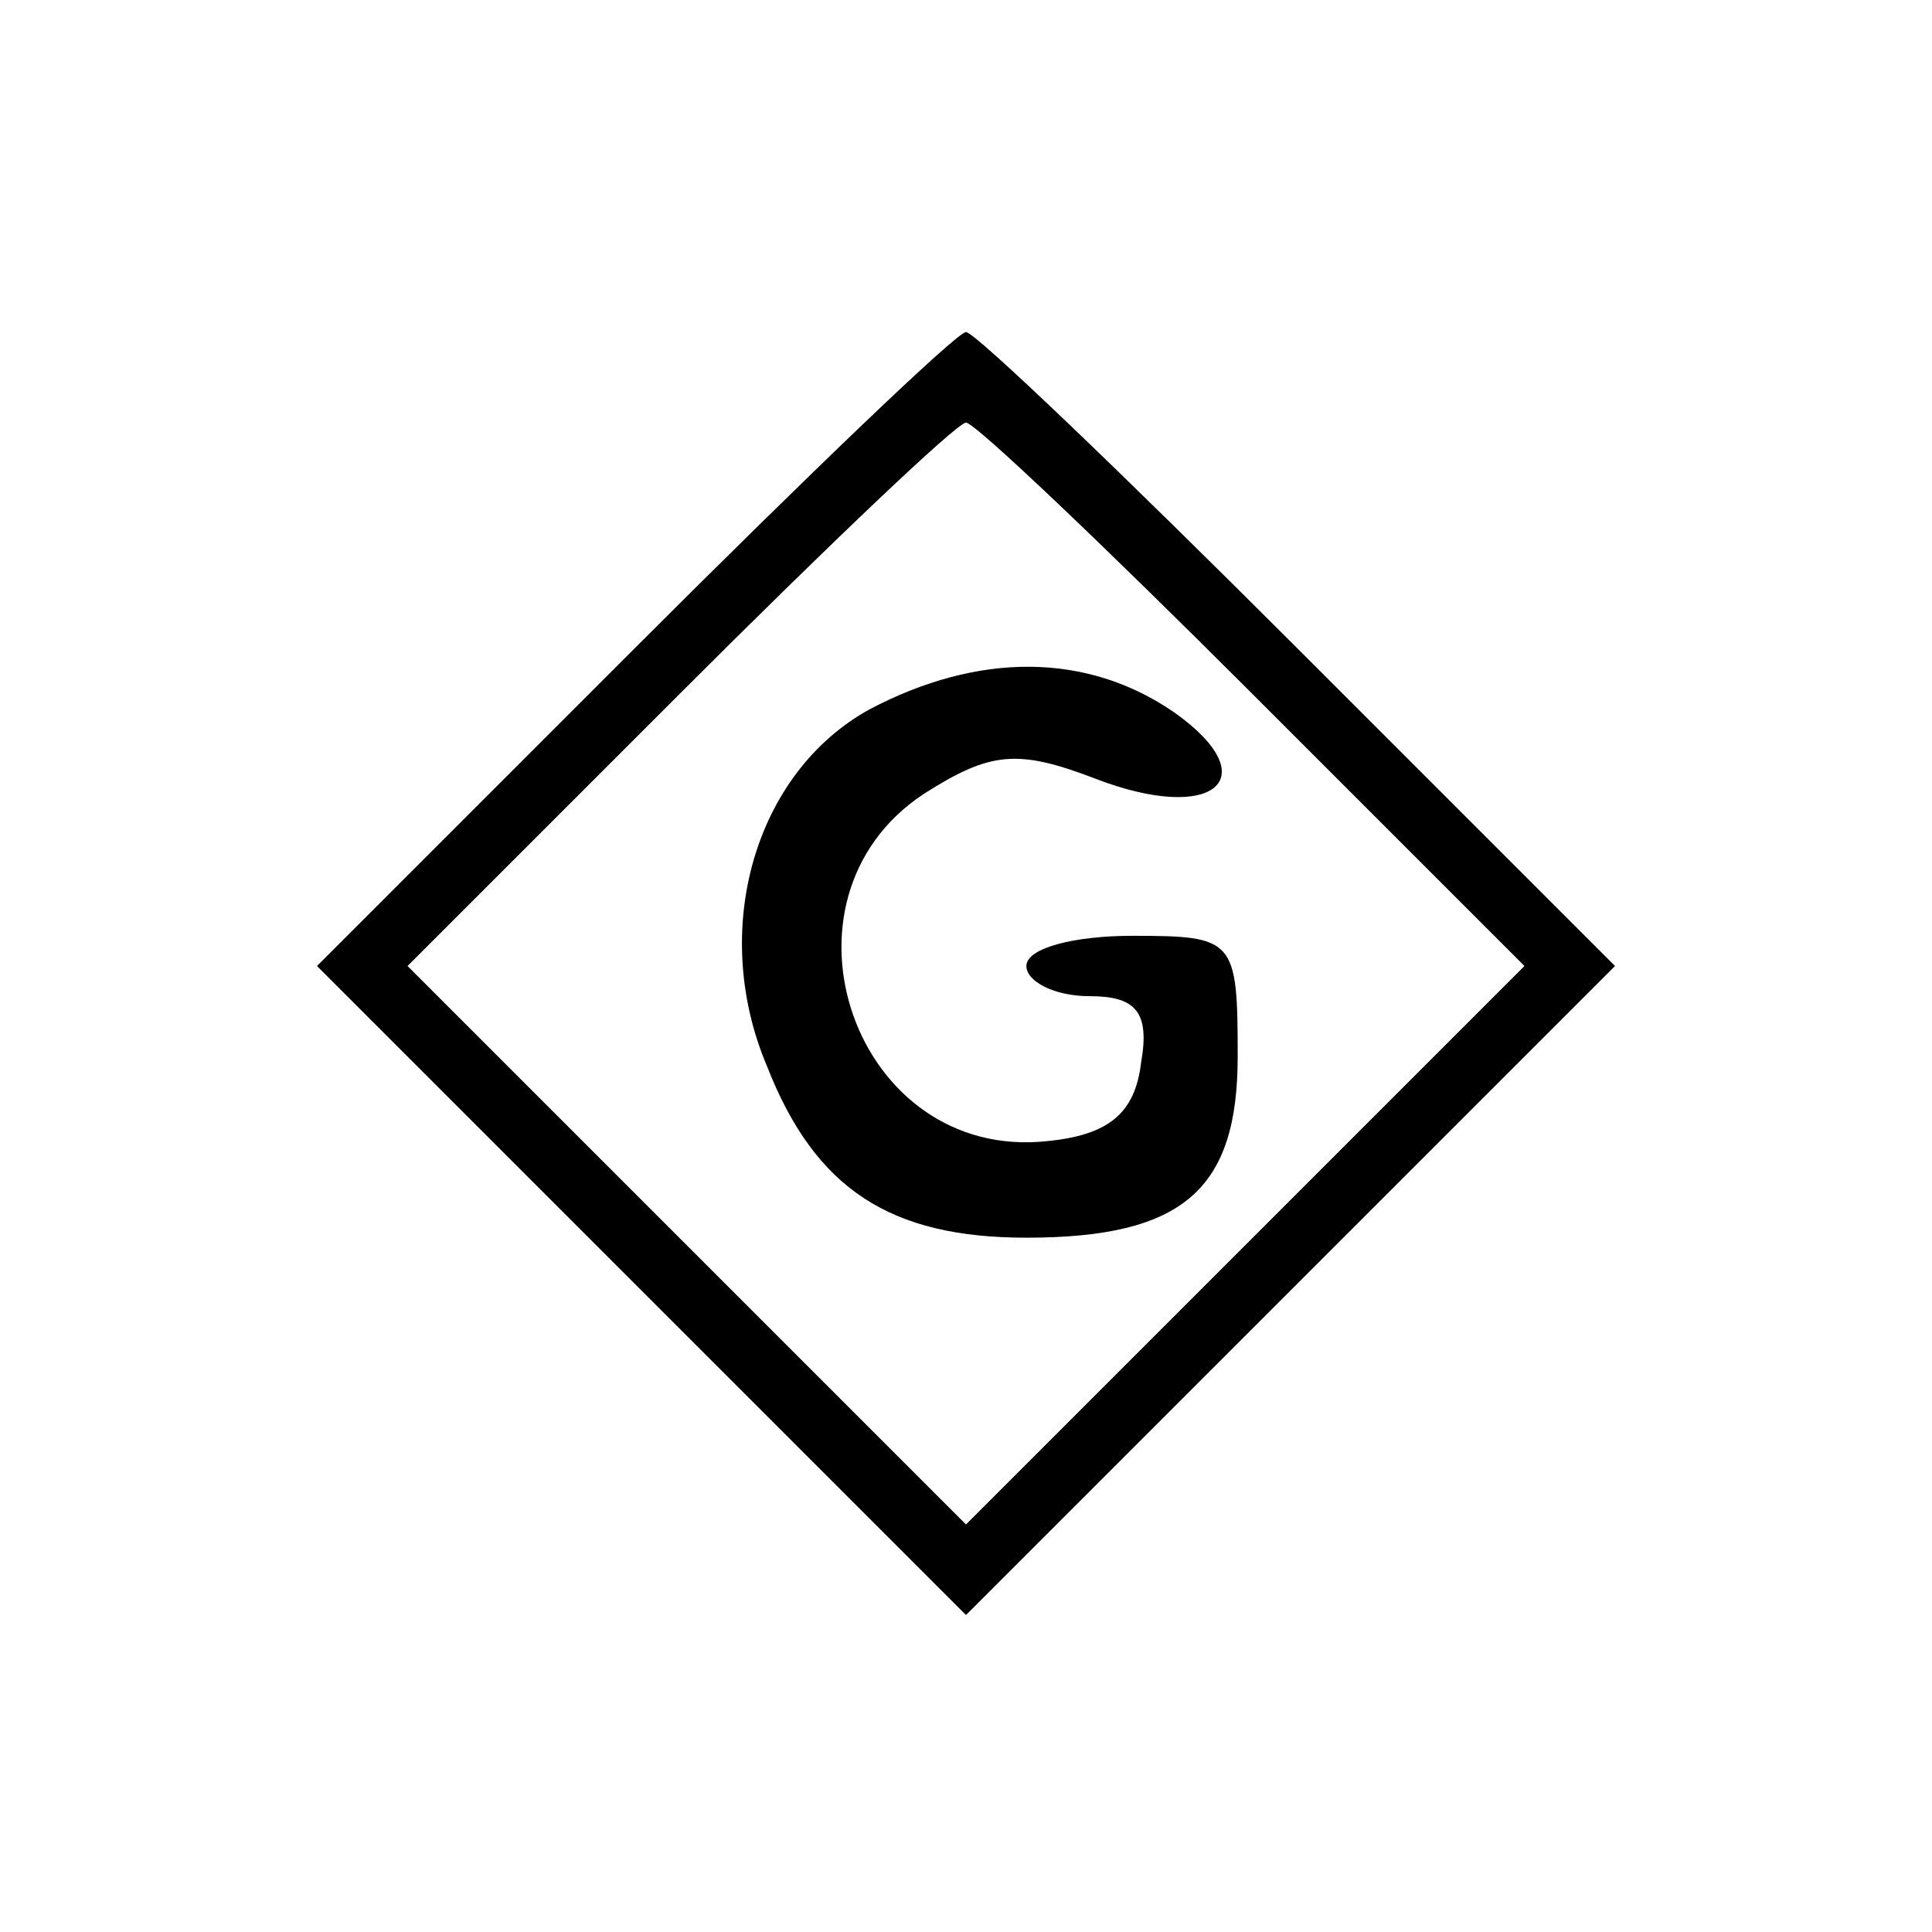
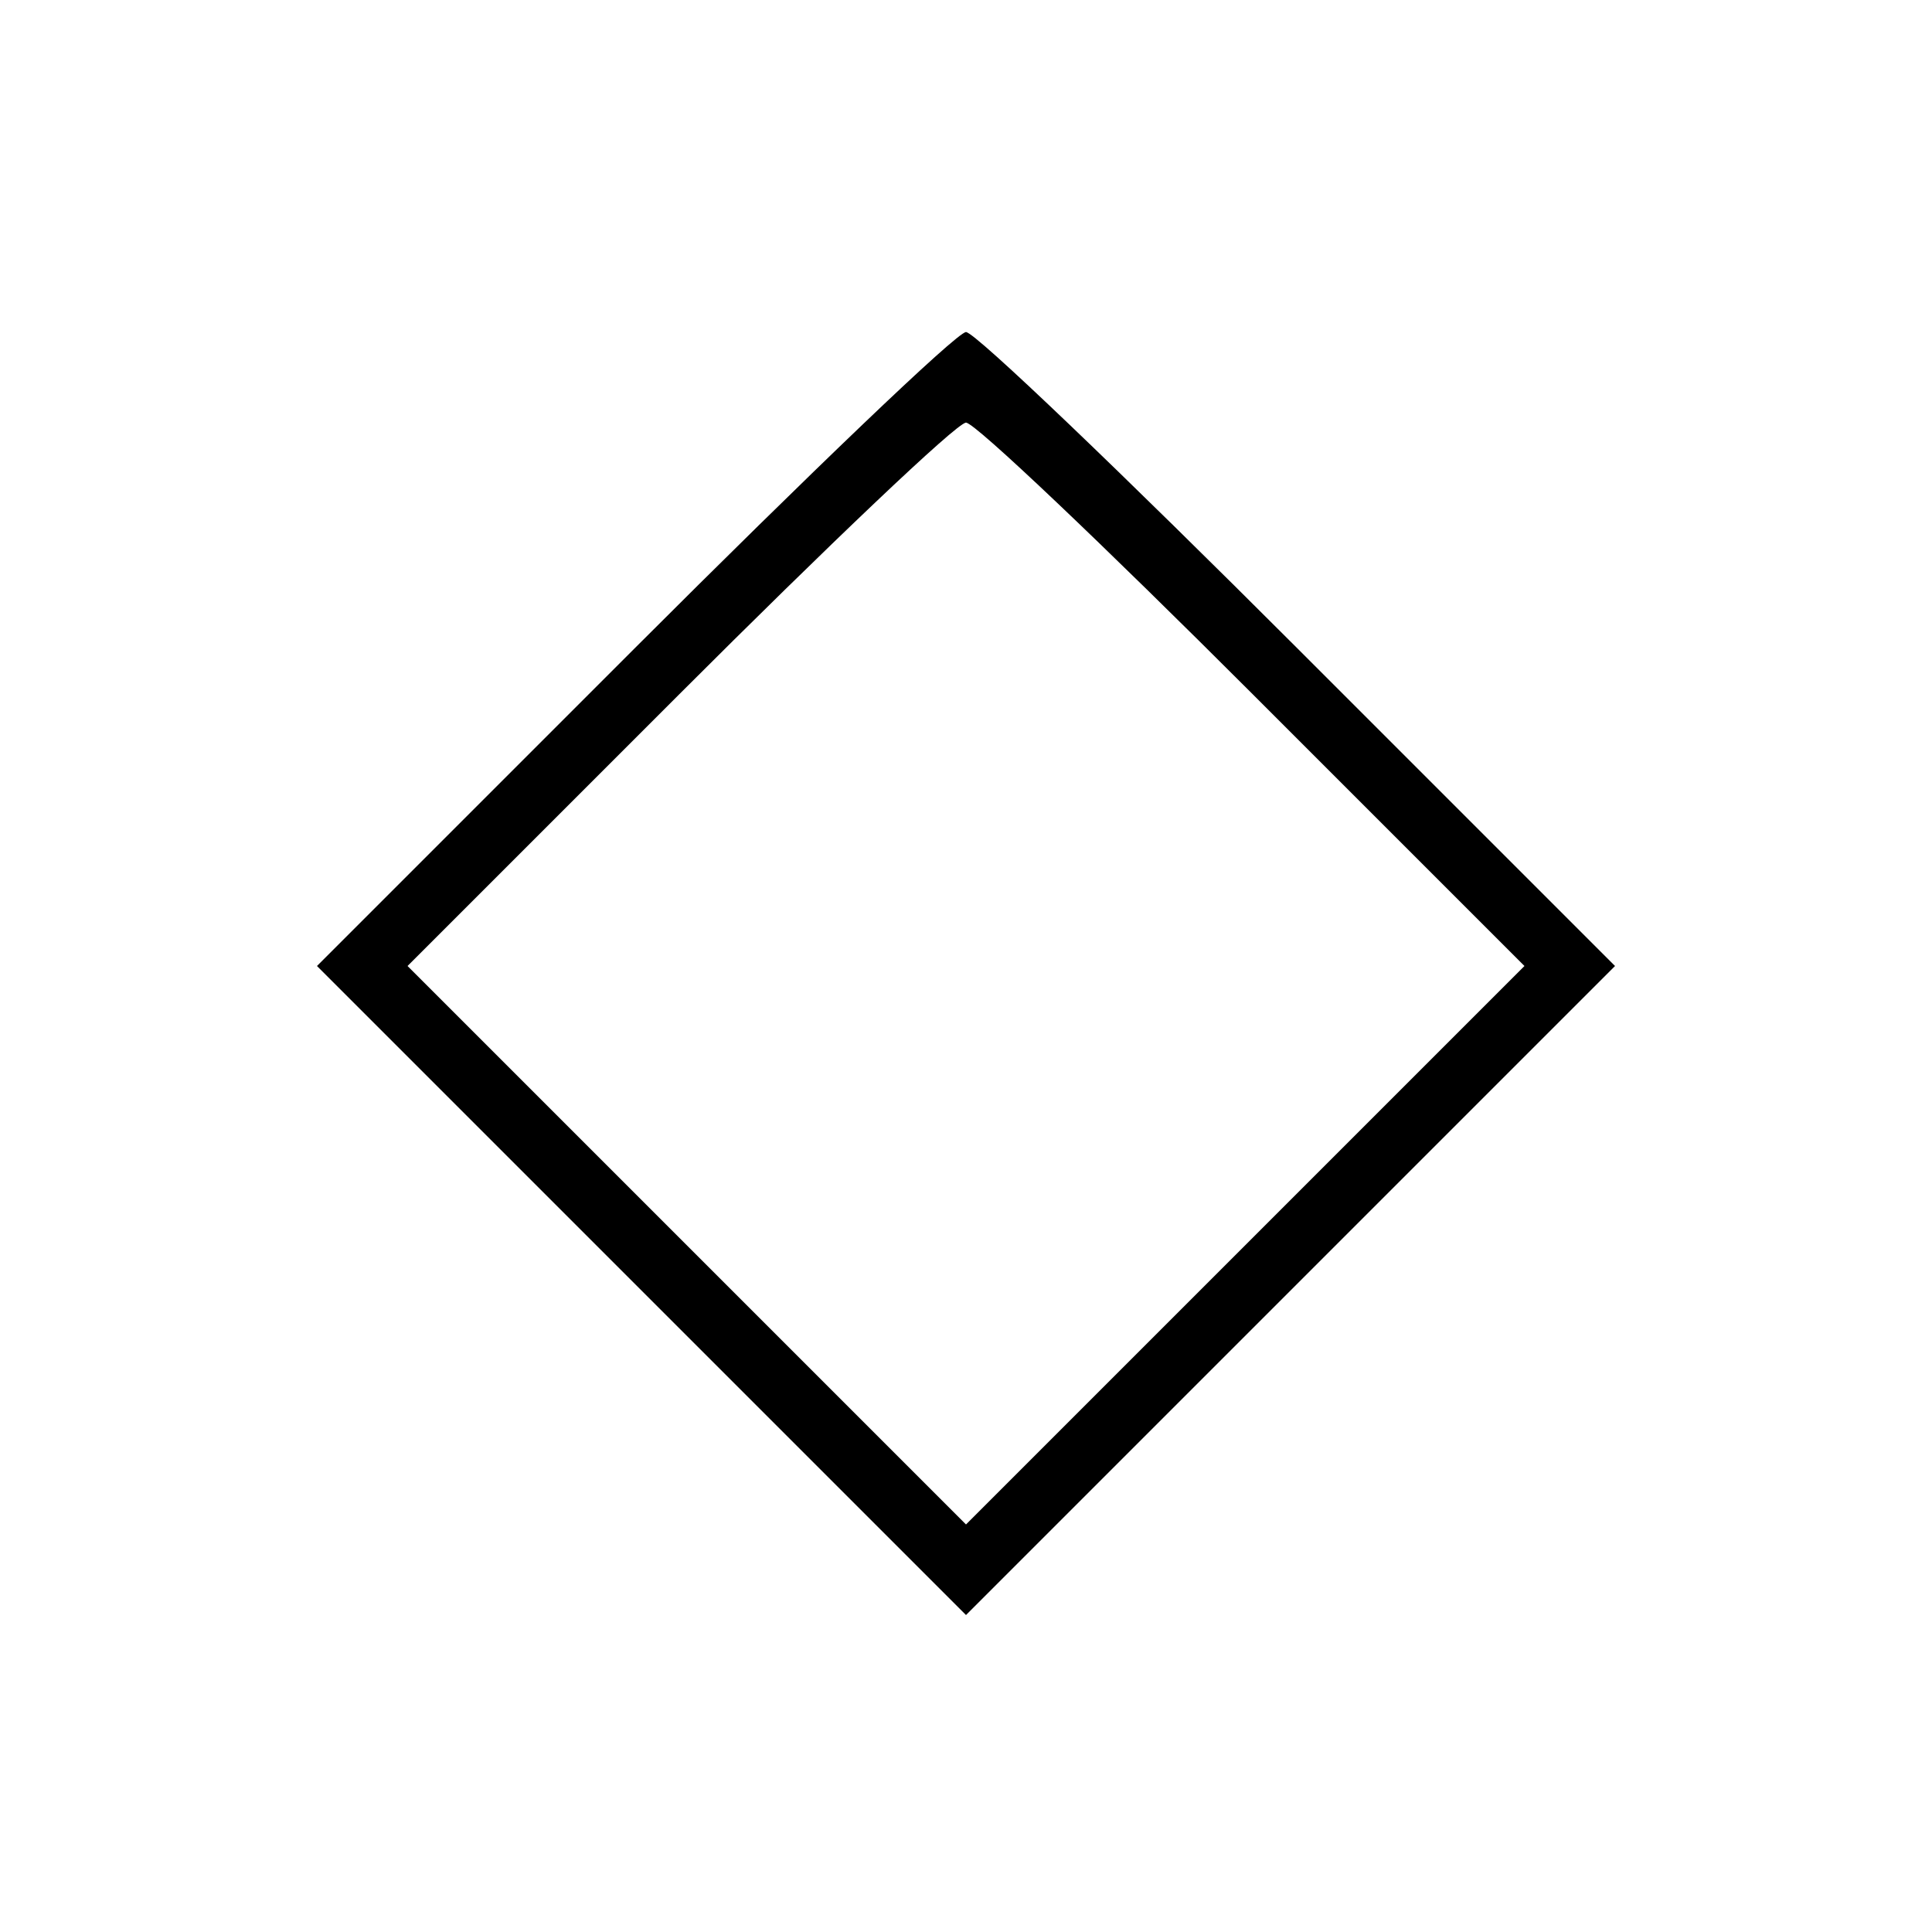
<svg xmlns="http://www.w3.org/2000/svg" version="1.0" width="64pt" height="64pt" viewBox="0 0 64 64" preserveAspectRatio="xMidYMid meet">
  <g transform="translate(0,64) scale(0.1,-0.1)" fill="#000000" stroke="none">
    <path d="M210 425 l-105 -105 108 -108 107 -107 107 107 108 108 -105 105 c-58 58 -107 105 -110 105 -3 0 -52 -47 -110 -105z m205 -15 l90 -90 -93 -93 -92 -92 -92 92 -93 93 90 90 c49 49 92 90 95 90 3 0 46 -41 95 -90z" />
-     <path d="M288 405 c-38 -21 -53 -73 -34 -118 16 -41 41 -57 86 -57 52 0 70 16 70 60 0 39 -1 40 -35 40 -19 0 -35 -4 -35 -10 0 -5 9 -10 21 -10 15 0 20 -5 17 -22 -2 -17 -11 -24 -31 -26 -64 -7 -94 80 -41 115 22 14 31 15 57 5 39 -15 57 0 26 22 -29 20 -65 20 -101 1z" />
  </g>
</svg>